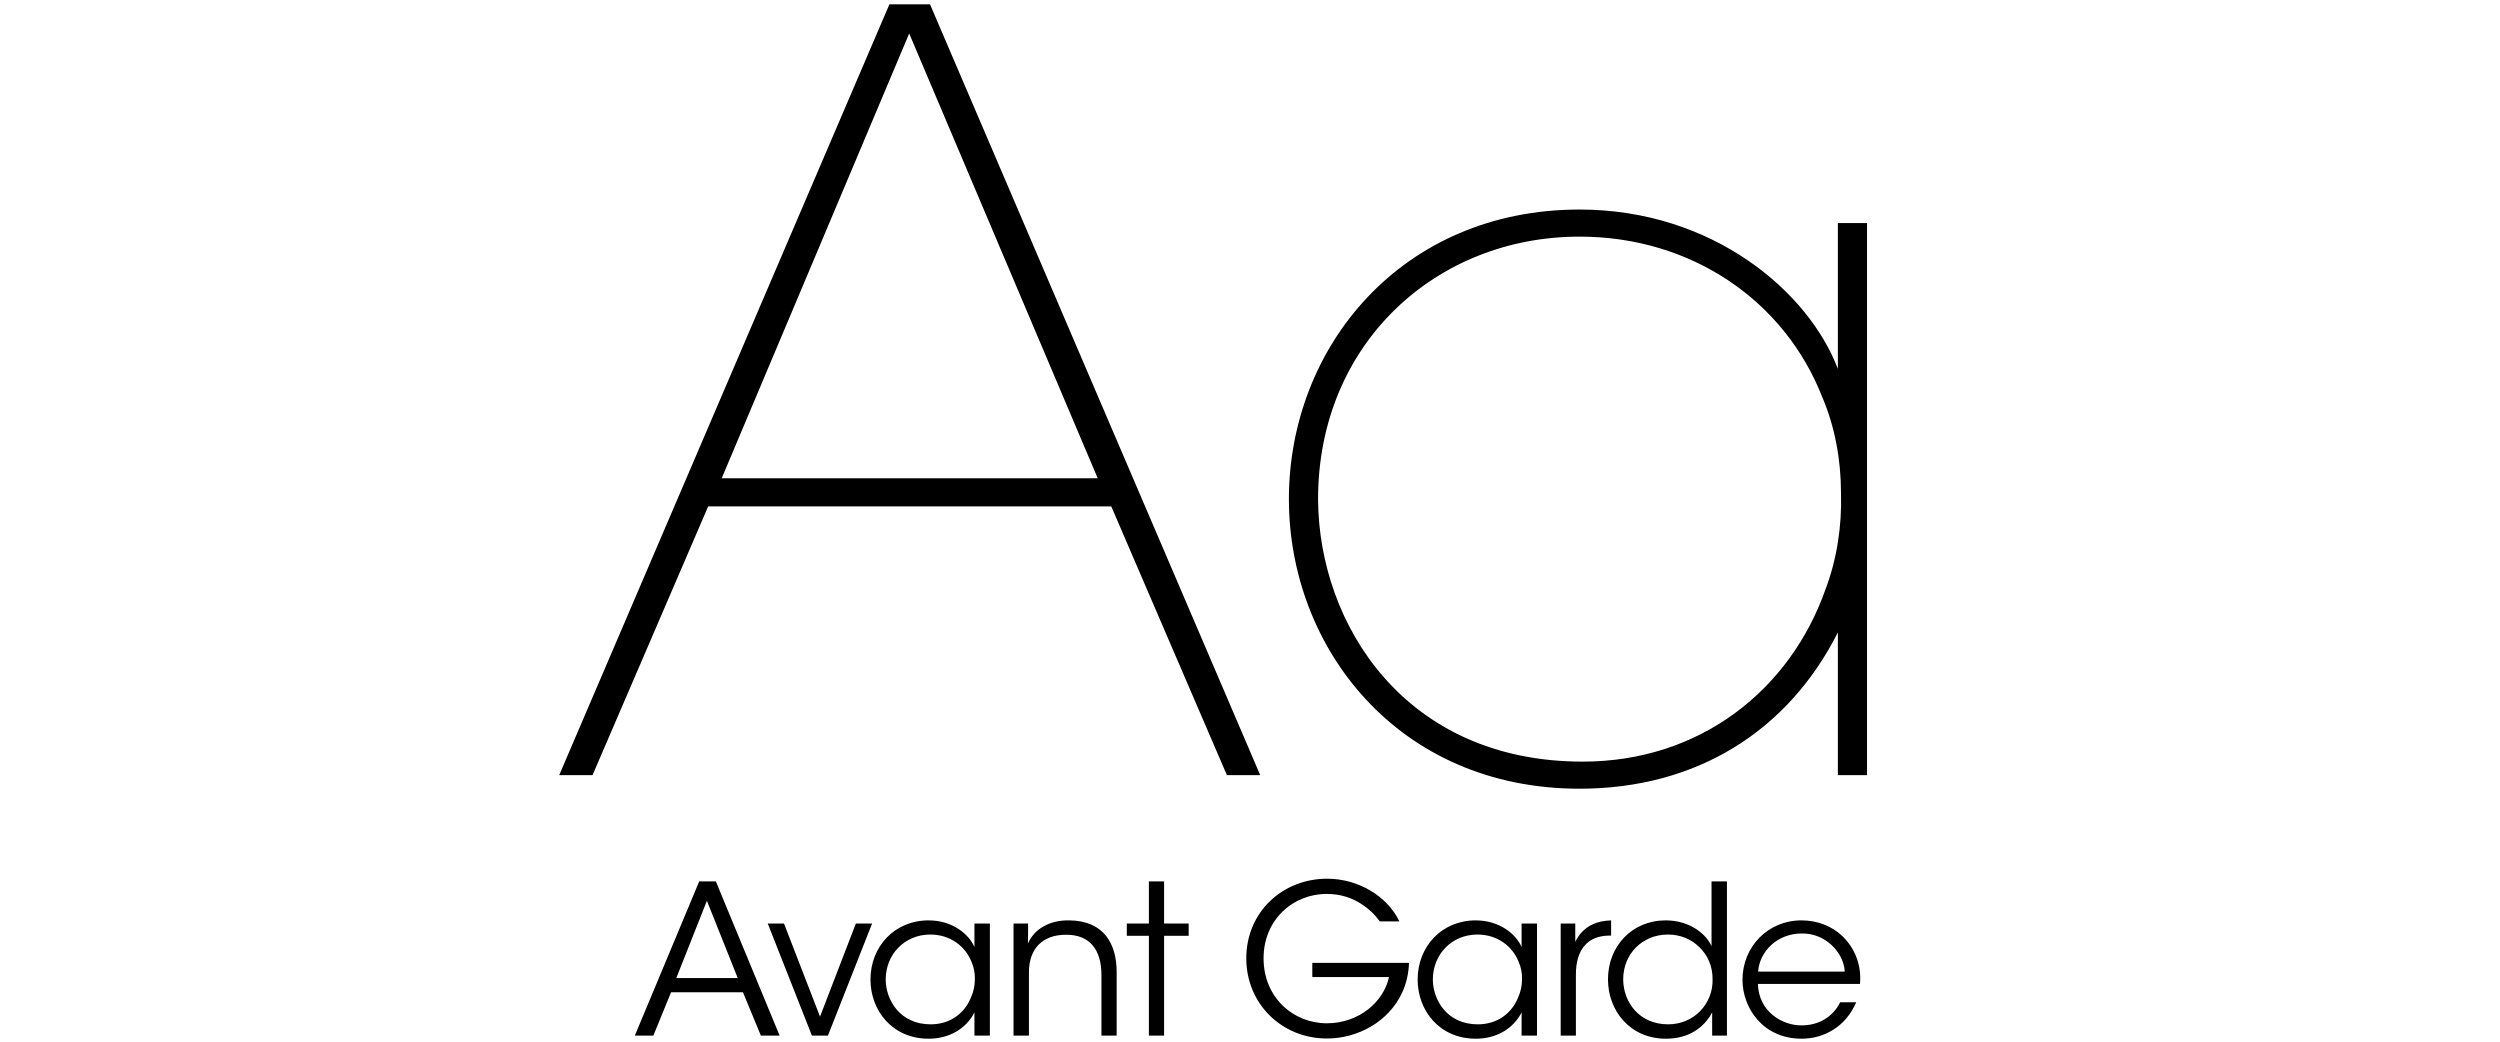
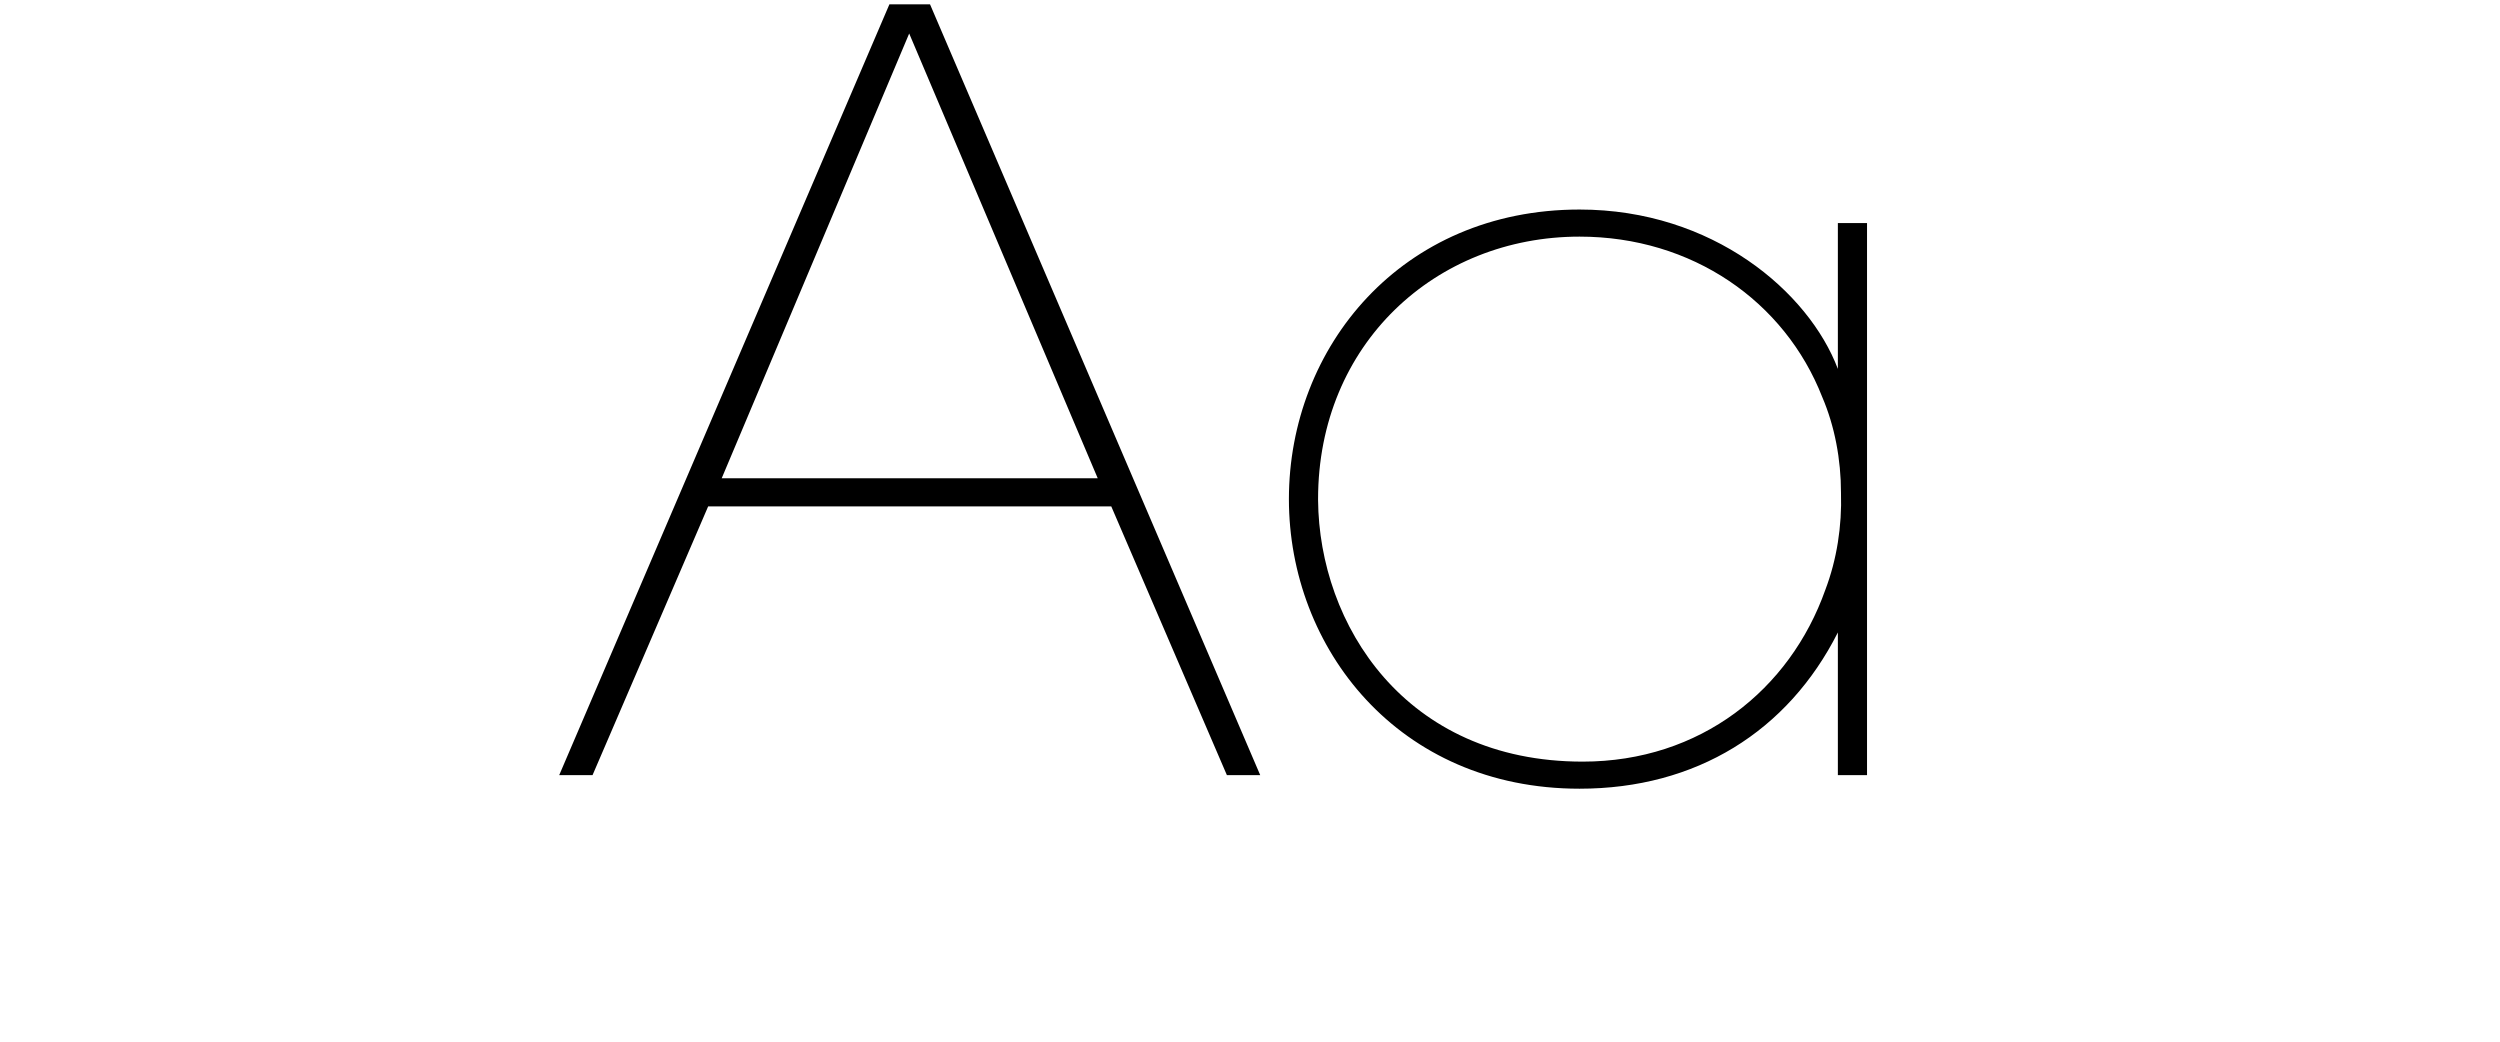
<svg xmlns="http://www.w3.org/2000/svg" width="288" height="120" viewBox="0 0 288 120" fill="none">
  <path d="M81.579 58.339L68.259 89.299H64.419L102.459 0.499L107.139 0.499L145.179 89.299H141.339L128.019 58.339L81.579 58.339ZM126.459 55.099L104.739 3.859L83.139 55.099L126.459 55.099ZM215.082 25.699V89.299H211.722V72.859C205.962 84.259 195.402 90.859 181.962 90.859C161.082 90.859 148.482 74.659 148.482 57.499C148.482 39.979 161.442 24.139 181.962 24.139C197.322 24.139 208.362 33.619 211.722 42.499V25.699L215.082 25.699ZM151.842 57.499V57.619C151.962 71.899 161.802 87.739 182.322 87.739C195.882 87.739 206.202 79.459 210.282 67.939C211.602 64.459 212.202 60.619 212.082 56.779C212.082 52.939 211.362 49.099 209.922 45.739C205.602 34.699 194.922 27.259 181.962 27.259C165.402 27.259 151.842 39.619 151.842 57.499Z" fill="black" />
-   <path d="M77.308 114.307L75.268 119.299H73.132L80.548 101.539H82.468L89.812 119.299H87.652L85.588 114.307H77.308ZM84.988 112.675L81.436 103.771L77.908 112.675H84.988ZM100.467 106.387L95.379 119.299H93.531L88.443 106.387H90.315L94.467 117.115L98.595 106.387H100.467ZM114.032 106.387V119.299H112.256V116.635C111.248 118.579 109.28 119.659 106.976 119.659C102.776 119.659 100.28 116.395 100.28 112.843C100.28 109.051 103.04 106.027 106.976 106.027C109.736 106.027 111.632 107.635 112.256 109.099V106.387H114.032ZM102.032 112.843V112.867C102.056 115.195 103.664 118.003 107.216 118.003C109.496 118.003 111.176 116.683 111.872 114.859C112.16 114.235 112.304 113.515 112.304 112.819C112.328 112.099 112.184 111.379 111.896 110.755C111.176 108.979 109.448 107.659 107.168 107.659C104.192 107.659 102.032 109.963 102.032 112.843ZM116.758 119.299V106.387H118.438C118.438 107.107 118.438 107.827 118.414 108.691C119.158 107.011 120.91 105.979 123.214 106.027C127.222 106.075 128.638 108.811 128.638 111.955V119.299H126.886V112.315C126.886 109.531 125.638 107.635 122.734 107.683C120.07 107.707 118.534 109.315 118.534 112.003V119.299H116.758ZM132.351 119.299V107.803H129.807V106.387H132.351V101.539H134.103V106.387H136.935V107.803H134.103V119.299H132.351ZM161.211 106.147H158.955C158.403 105.379 157.731 104.731 156.963 104.227C155.811 103.435 154.419 102.979 152.835 102.979C148.947 102.979 145.563 105.955 145.563 110.395C145.563 114.907 148.971 117.883 152.859 117.883C154.731 117.883 156.387 117.235 157.611 116.275C158.859 115.291 159.723 113.947 160.011 112.555H151.179V110.923H162.315C162.291 111.955 162.051 113.251 161.523 114.355C159.987 117.691 156.435 119.635 152.859 119.635C147.675 119.635 143.571 115.651 143.571 110.395C143.571 105.067 147.747 101.227 152.883 101.227C156.483 101.227 159.819 103.243 161.211 106.147ZM177.064 106.387V119.299H175.288V116.635C174.28 118.579 172.312 119.659 170.008 119.659C165.808 119.659 163.312 116.395 163.312 112.843C163.312 109.051 166.072 106.027 170.008 106.027C172.768 106.027 174.664 107.635 175.288 109.099V106.387H177.064ZM165.064 112.843V112.867C165.088 115.195 166.696 118.003 170.248 118.003C172.528 118.003 174.208 116.683 174.904 114.859C175.192 114.235 175.336 113.515 175.336 112.819C175.36 112.099 175.216 111.379 174.928 110.755C174.208 108.979 172.48 107.659 170.2 107.659C167.224 107.659 165.064 109.963 165.064 112.843ZM179.791 119.299V106.387H181.471V108.499C182.407 106.579 184.087 106.075 185.599 106.027V107.779H185.431C182.935 107.779 181.543 109.339 181.543 112.267V119.299H179.791ZM198.944 101.539V119.299H197.24V116.635C196.328 118.339 194.6 119.659 191.912 119.659C187.784 119.659 185.24 116.443 185.24 112.819C185.24 108.979 188.024 106.027 191.888 106.027C194.72 106.027 196.592 107.659 197.168 109.003V106.267V101.539H198.944ZM186.992 112.819V112.843C187.016 115.435 188.816 118.003 192.176 118.003C193.616 118.003 194.936 117.427 195.848 116.491C196.784 115.531 197.336 114.211 197.288 112.771C197.288 111.307 196.736 110.059 195.8 109.147C194.888 108.211 193.592 107.659 192.152 107.659C189.176 107.659 186.992 109.915 186.992 112.819ZM214.27 113.347H202.51C202.606 116.587 205.366 118.147 207.55 118.123C209.542 118.123 211.15 117.139 211.99 115.459H213.838C213.238 116.851 212.326 117.907 211.222 118.603C210.142 119.299 208.87 119.659 207.55 119.659C203.062 119.659 200.734 116.083 200.734 112.867C200.734 109.075 203.662 106.027 207.526 106.027C209.35 106.027 211.03 106.675 212.254 107.851C213.742 109.291 214.462 111.283 214.27 113.347ZM202.534 111.931H212.518C212.398 109.675 210.214 107.467 207.55 107.539C204.766 107.539 202.702 109.579 202.534 111.931Z" fill="black" />
</svg>